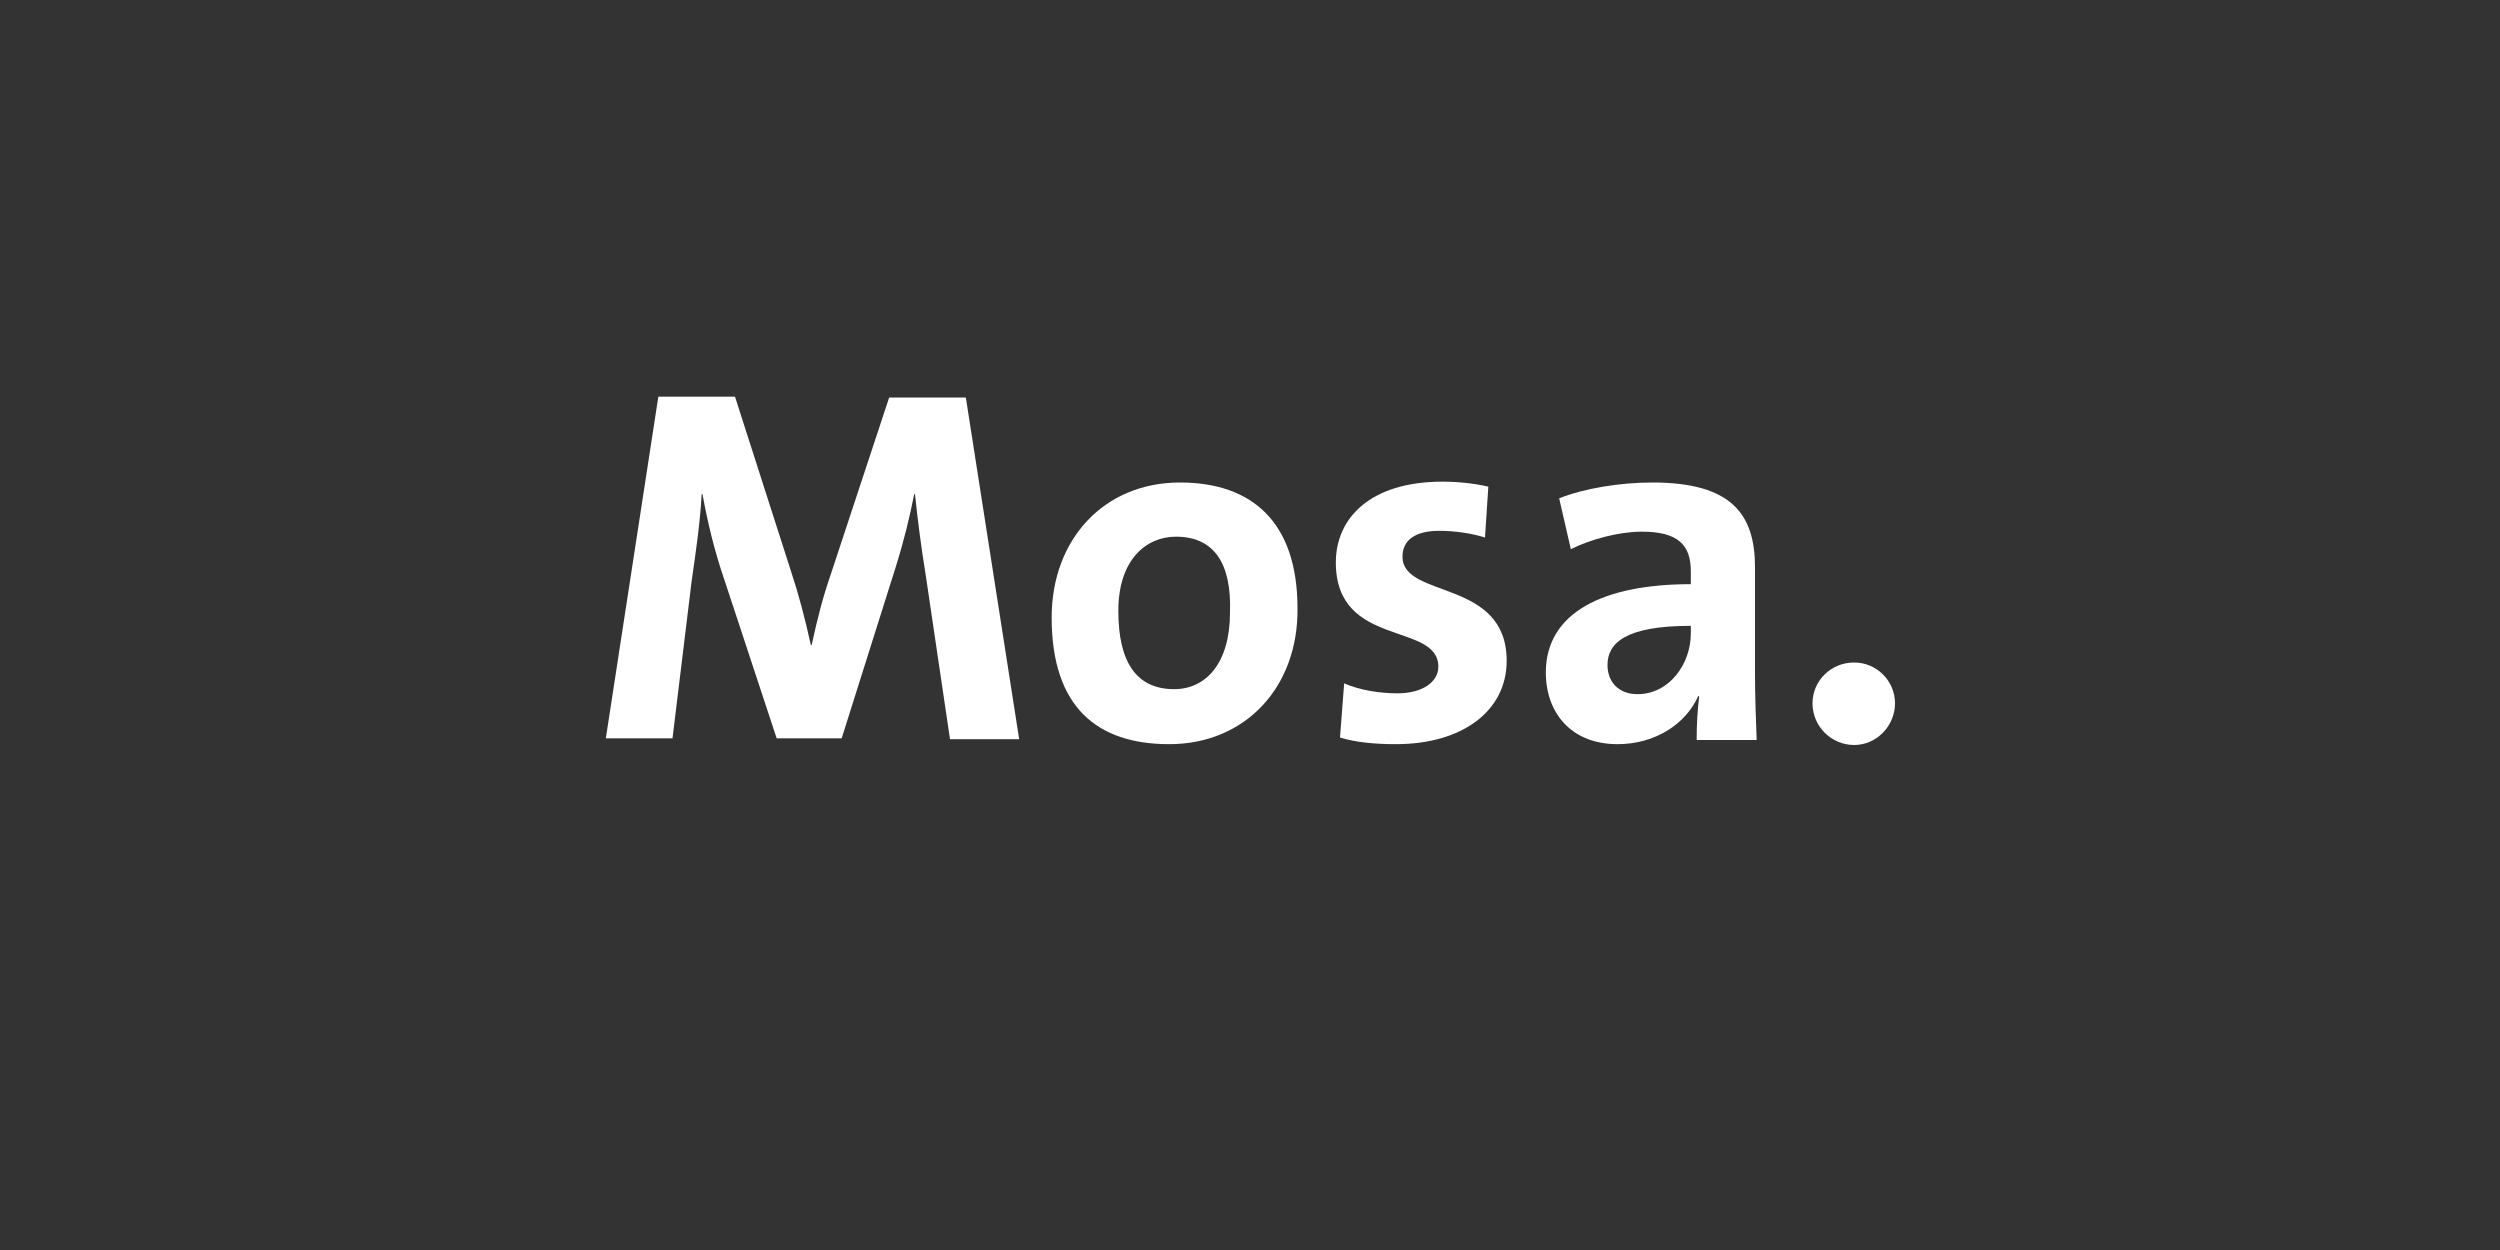
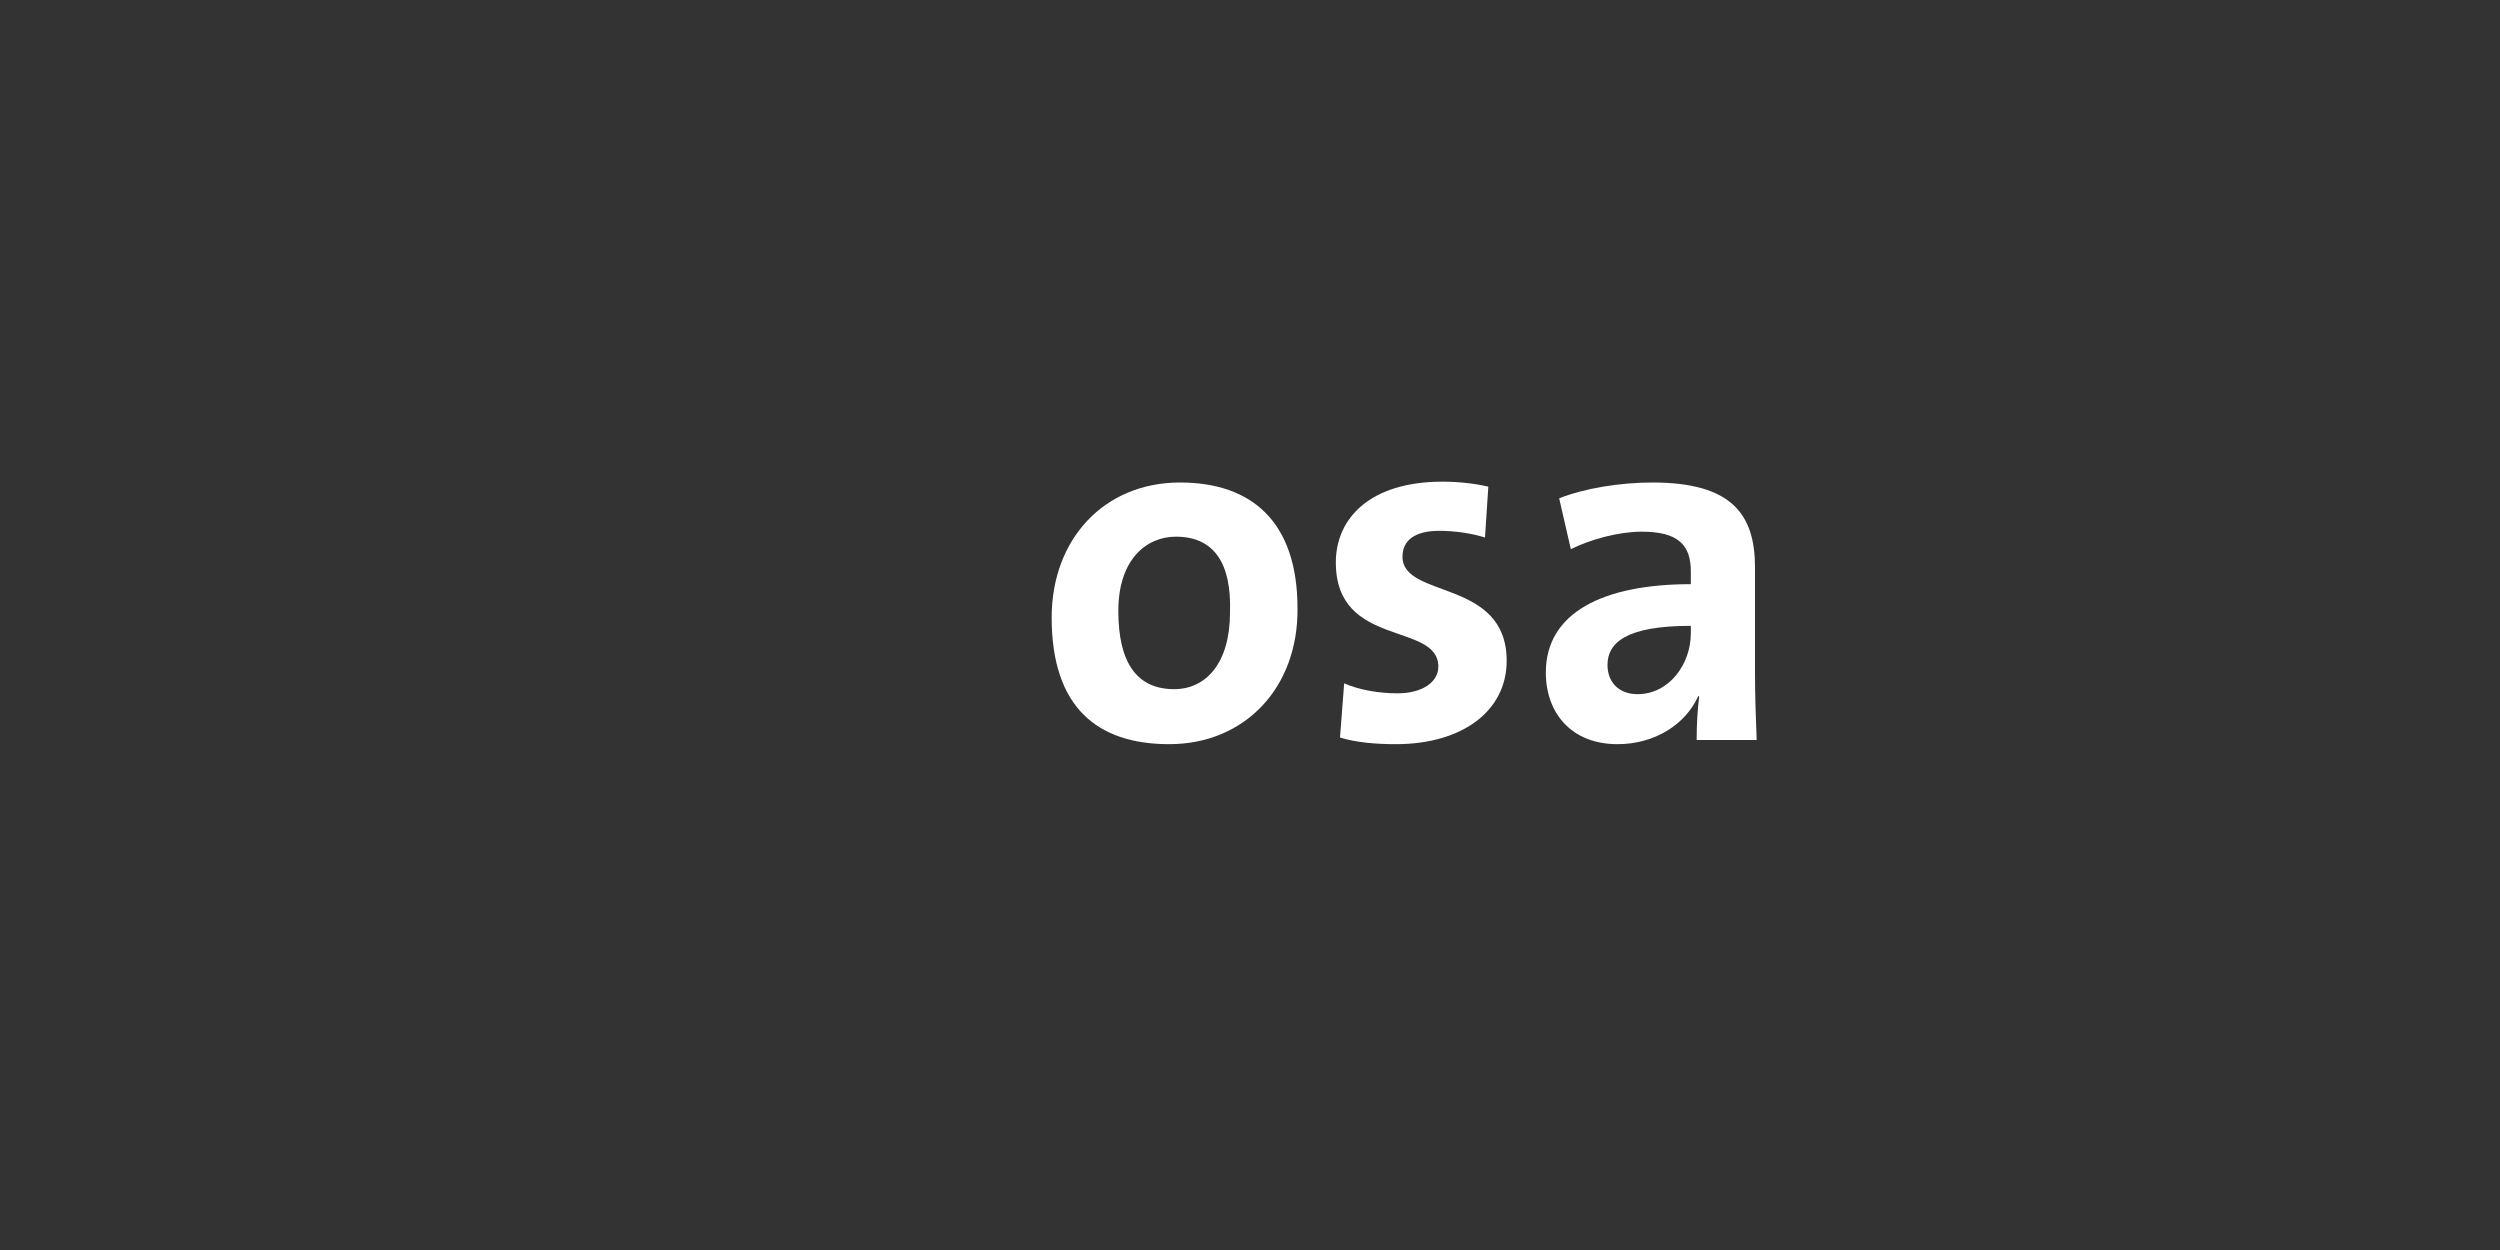
<svg xmlns="http://www.w3.org/2000/svg" version="1.1" id="Calque_3" x="0px" y="0px" width="300px" height="150px" viewBox="0 0 300 150" style="enable-background:new 0 0 300 150;" xml:space="preserve">
  <rect x="0" y="0" width="300" height="150" fill="#333333" stroke="none" />
  <style type="text/css">
	.st0{fill:#FFFFFF;}
</style>
-   <path class="st0" d="M114,88.7l-2.9-19.6c-0.6-3.7-1-6.9-1.3-9.8h-0.1c-0.5,2.6-1.2,5.5-2.2,8.7L101,88.6h-7.8l-6.3-19.1  c-1.2-3.5-2-6.9-2.6-10.2h-0.1c-0.2,3.6-0.7,6.9-1.2,10.4l-2.3,18.9h-8l6.3-41h9.2L95,68.8c0.8,2.4,1.6,5.4,2.3,8.6h0.1  c0.7-3.2,1.3-5.6,2.3-8.5l7-21.2h9.2l6.4,41H114z" />
  <path class="st0" d="M141.1,64.4c-3.5,0-6.9,2.7-6.9,8.9c0,6.2,2.2,9.4,6.7,9.4c3.8,0,6.7-3.1,6.7-9.2  C147.8,67.6,145.7,64.4,141.1,64.4 M140.3,89.3c-8.6,0-14.1-4.4-14.1-15.2c0-9.4,6.3-16.2,15.4-16.2c8.6,0,14.1,4.7,14.1,15.1  C155.8,82.5,149.4,89.3,140.3,89.3" />
  <path class="st0" d="M167.5,89.3c-2.4,0-4.8-0.2-6.7-0.8l0.5-6.5c1.8,0.8,4.2,1.2,6.4,1.2c2.9,0,4.9-1.3,4.9-3.2  c0-5.4-12.3-2.2-12.3-12.5c0-5.3,4.1-9.7,12.8-9.7c1.8,0,3.8,0.2,5.5,0.6l-0.4,6.1c-1.6-0.5-3.6-0.8-5.5-0.8c-3,0-4.4,1.2-4.4,3.1  c0,5.1,12.5,2.6,12.5,12.5C180.8,85.3,175.5,89.3,167.5,89.3" />
-   <path class="st0" d="M202.9,75.1c-7.9,0-10,2.1-10,4.7c0,2,1.3,3.5,3.6,3.5c3.8,0,6.4-3.6,6.4-7.3V75.1z M203.6,88.7  c0-1.8,0.1-3.5,0.3-5.1l-0.1-0.1c-1.5,3.4-5.2,5.8-9.7,5.8c-5.5,0-8.6-3.7-8.6-8.6c0-7.2,6.9-10.6,17.4-10.6v-1.5  c0-3.2-1.5-4.8-5.9-4.8c-2.7,0-6.1,0.9-8.5,2.1l-1.4-6.1c3-1.2,7.3-1.9,11.2-1.9c9.6,0,12.3,3.9,12.3,10.2V81c0,2.4,0.1,5.3,0.2,7.8  h-7.2V88.7z" />
-   <path class="st0" d="M222.5,89.4c-2.7,0-5-2.2-5-5c0-2.7,2.2-4.9,5-4.9c2.7,0,4.9,2.2,4.9,4.9C227.4,87.1,225.2,89.4,222.5,89.4" />
+   <path class="st0" d="M202.9,75.1c-7.9,0-10,2.1-10,4.7c0,2,1.3,3.5,3.6,3.5c3.8,0,6.4-3.6,6.4-7.3V75.1z M203.6,88.7  c0-1.8,0.1-3.5,0.3-5.1l-0.1-0.1c-1.5,3.4-5.2,5.8-9.7,5.8c-5.5,0-8.6-3.7-8.6-8.6c0-7.2,6.9-10.6,17.4-10.6v-1.5  c0-3.2-1.5-4.8-5.9-4.8c-2.7,0-6.1,0.9-8.5,2.1l-1.4-6.1c3-1.2,7.3-1.9,11.2-1.9c9.6,0,12.3,3.9,12.3,10.2V81c0,2.4,0.1,5.3,0.2,7.8  h-7.2z" />
</svg>